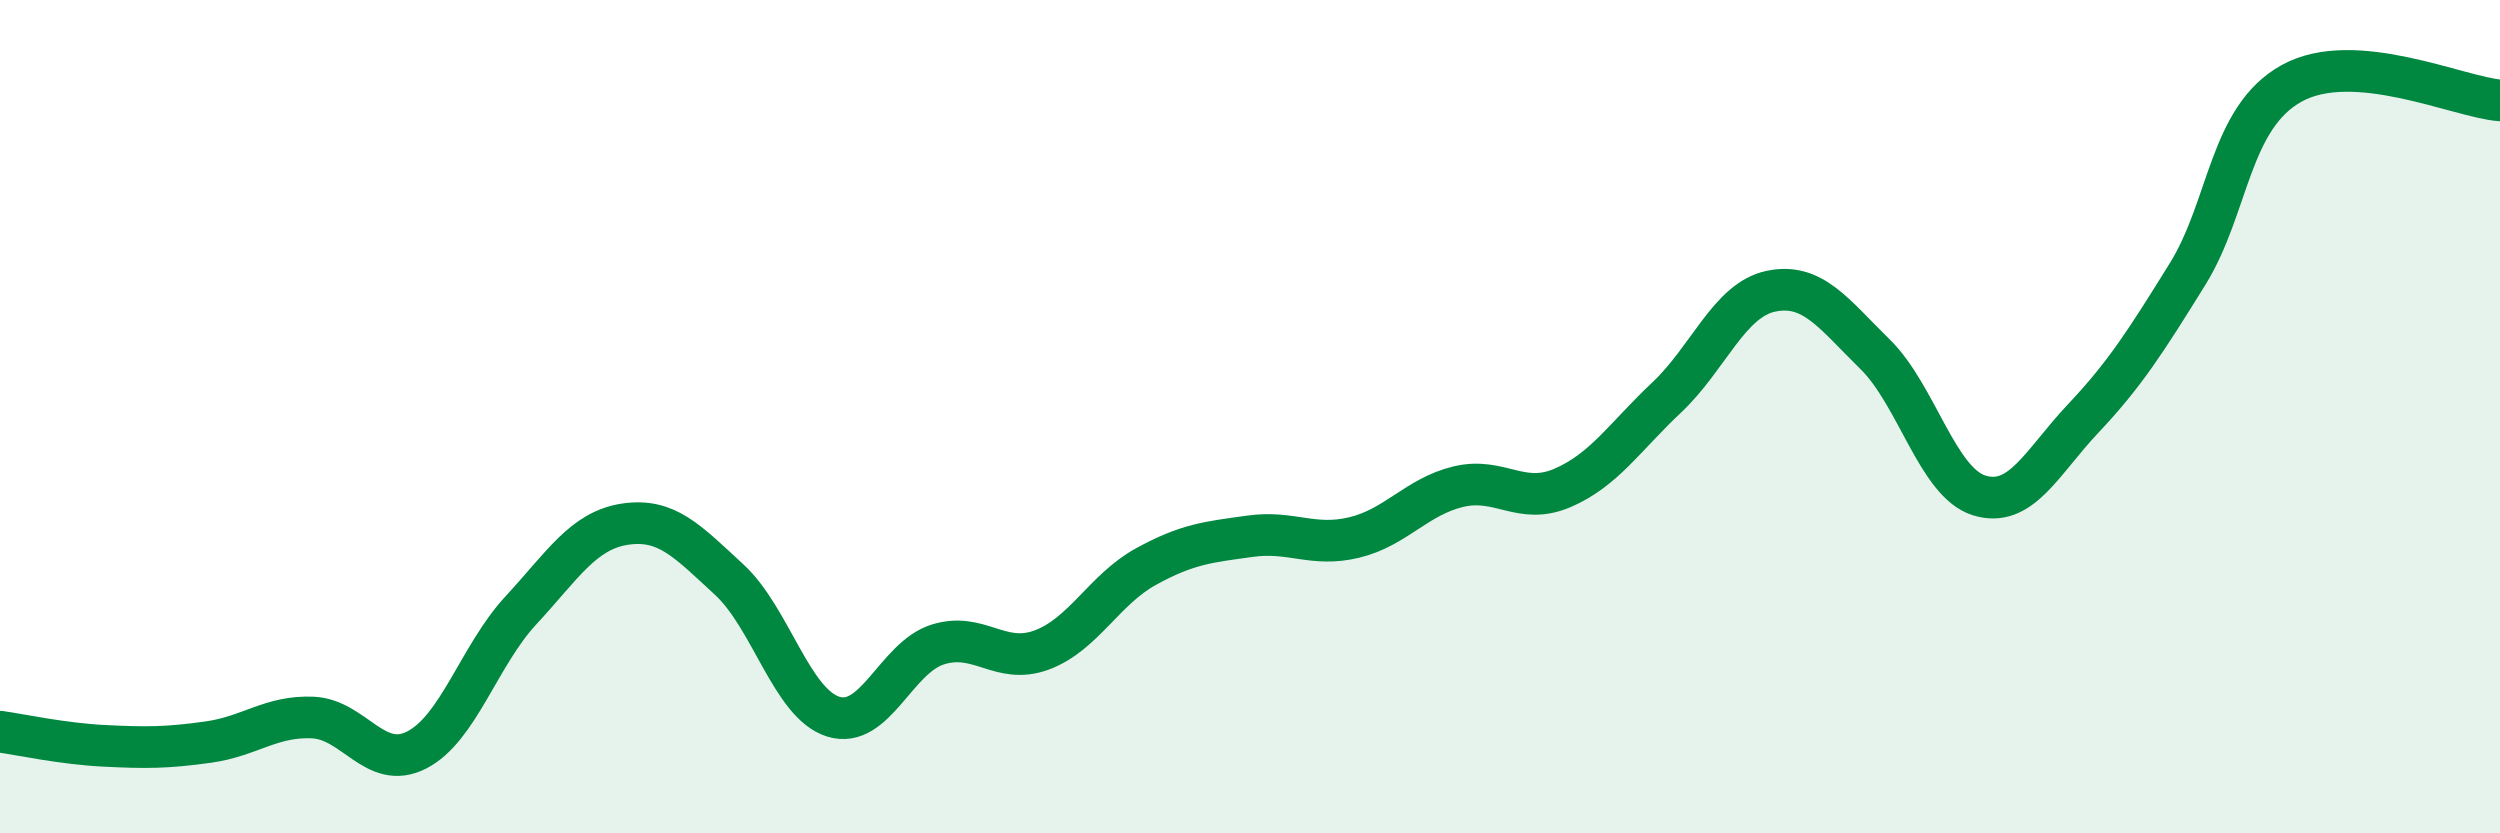
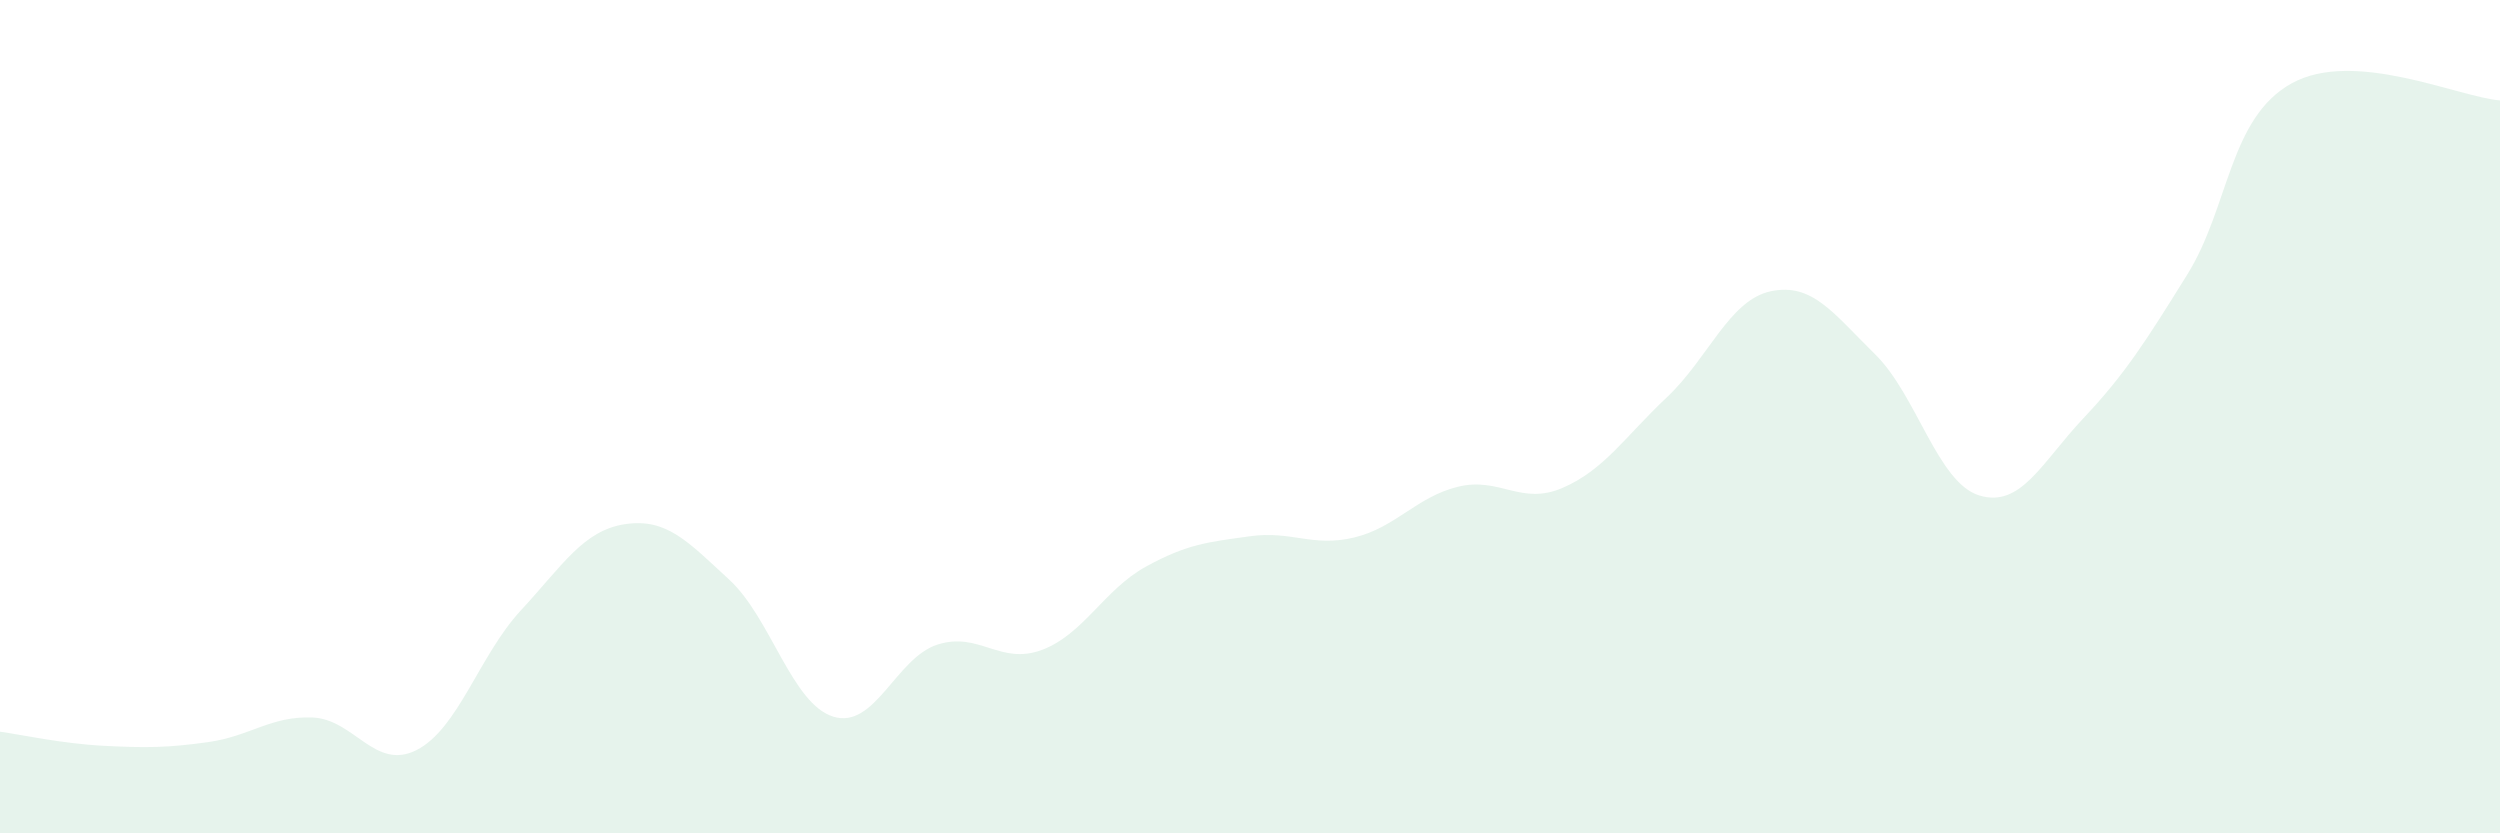
<svg xmlns="http://www.w3.org/2000/svg" width="60" height="20" viewBox="0 0 60 20">
  <path d="M 0,17.56 C 0.5,17.63 1.5,17.85 2.5,17.9 C 3.5,17.95 4,17.95 5,17.81 C 6,17.67 6.5,17.18 7.5,17.22 C 8.5,17.26 9,18.51 10,18 C 11,17.49 11.5,15.73 12.5,14.65 C 13.5,13.57 14,12.73 15,12.58 C 16,12.43 16.5,12.99 17.5,13.91 C 18.5,14.83 19,16.89 20,17.2 C 21,17.51 21.5,15.79 22.5,15.47 C 23.5,15.15 24,15.97 25,15.6 C 26,15.23 26.5,14.15 27.5,13.6 C 28.5,13.05 29,13.01 30,12.87 C 31,12.73 31.5,13.14 32.5,12.9 C 33.5,12.66 34,11.92 35,11.68 C 36,11.44 36.5,12.14 37.5,11.71 C 38.5,11.28 39,10.48 40,9.54 C 41,8.6 41.5,7.2 42.5,6.99 C 43.5,6.78 44,7.52 45,8.5 C 46,9.48 46.5,11.58 47.5,11.89 C 48.5,12.2 49,11.1 50,10.04 C 51,8.98 51.5,8.19 52.5,6.58 C 53.5,4.97 53.5,2.83 55,2 C 56.5,1.17 59,2.33 60,2.41L60 20L0 20Z" fill="#008740" opacity="0.1" stroke-linecap="round" stroke-linejoin="round" />
-   <path d="M 0,17.56 C 0.5,17.63 1.5,17.85 2.5,17.9 C 3.5,17.95 4,17.95 5,17.81 C 6,17.67 6.5,17.18 7.5,17.22 C 8.5,17.26 9,18.51 10,18 C 11,17.49 11.5,15.73 12.5,14.65 C 13.5,13.57 14,12.73 15,12.58 C 16,12.43 16.5,12.99 17.5,13.91 C 18.5,14.83 19,16.89 20,17.2 C 21,17.51 21.5,15.79 22.5,15.47 C 23.5,15.15 24,15.97 25,15.6 C 26,15.23 26.5,14.15 27.5,13.6 C 28.5,13.05 29,13.01 30,12.87 C 31,12.73 31.5,13.14 32.5,12.9 C 33.5,12.66 34,11.92 35,11.68 C 36,11.44 36.5,12.14 37.5,11.71 C 38.5,11.28 39,10.48 40,9.54 C 41,8.6 41.5,7.2 42.5,6.99 C 43.5,6.78 44,7.52 45,8.5 C 46,9.48 46.5,11.58 47.5,11.89 C 48.5,12.2 49,11.1 50,10.04 C 51,8.98 51.5,8.19 52.5,6.58 C 53.5,4.97 53.5,2.83 55,2 C 56.5,1.17 59,2.33 60,2.41" stroke="#008740" stroke-width="1" fill="none" stroke-linecap="round" stroke-linejoin="round" />
</svg>